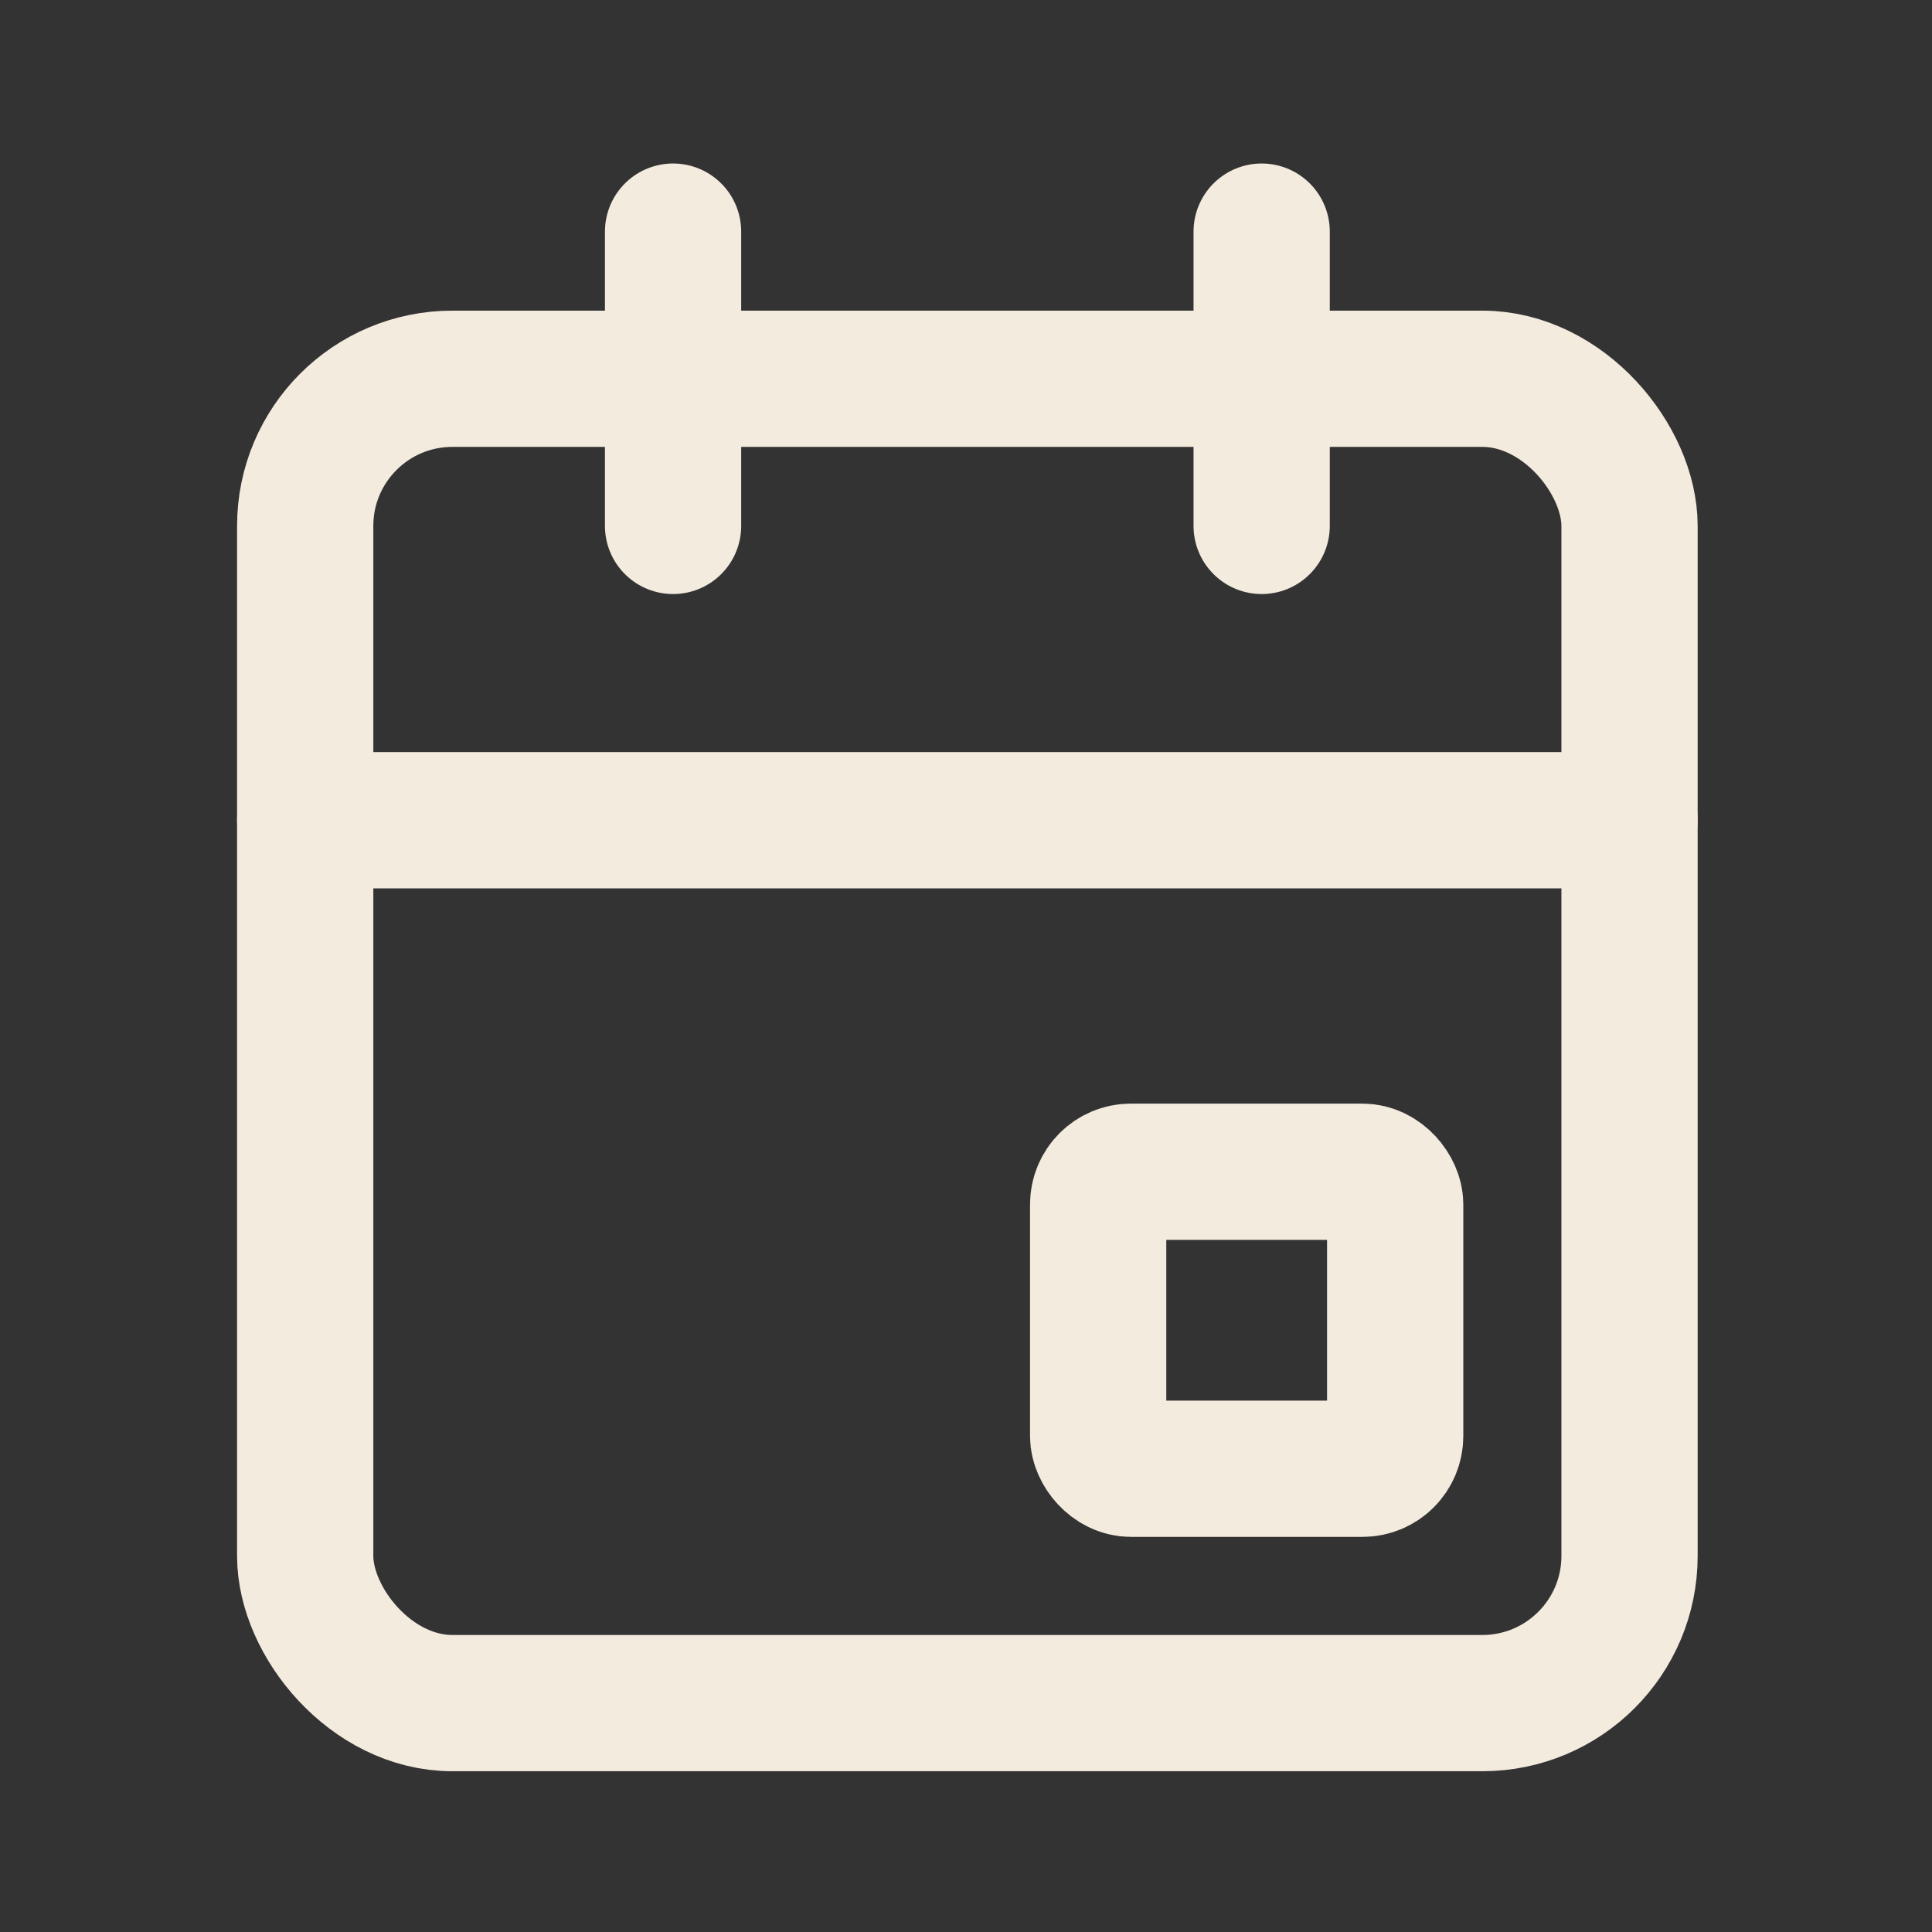
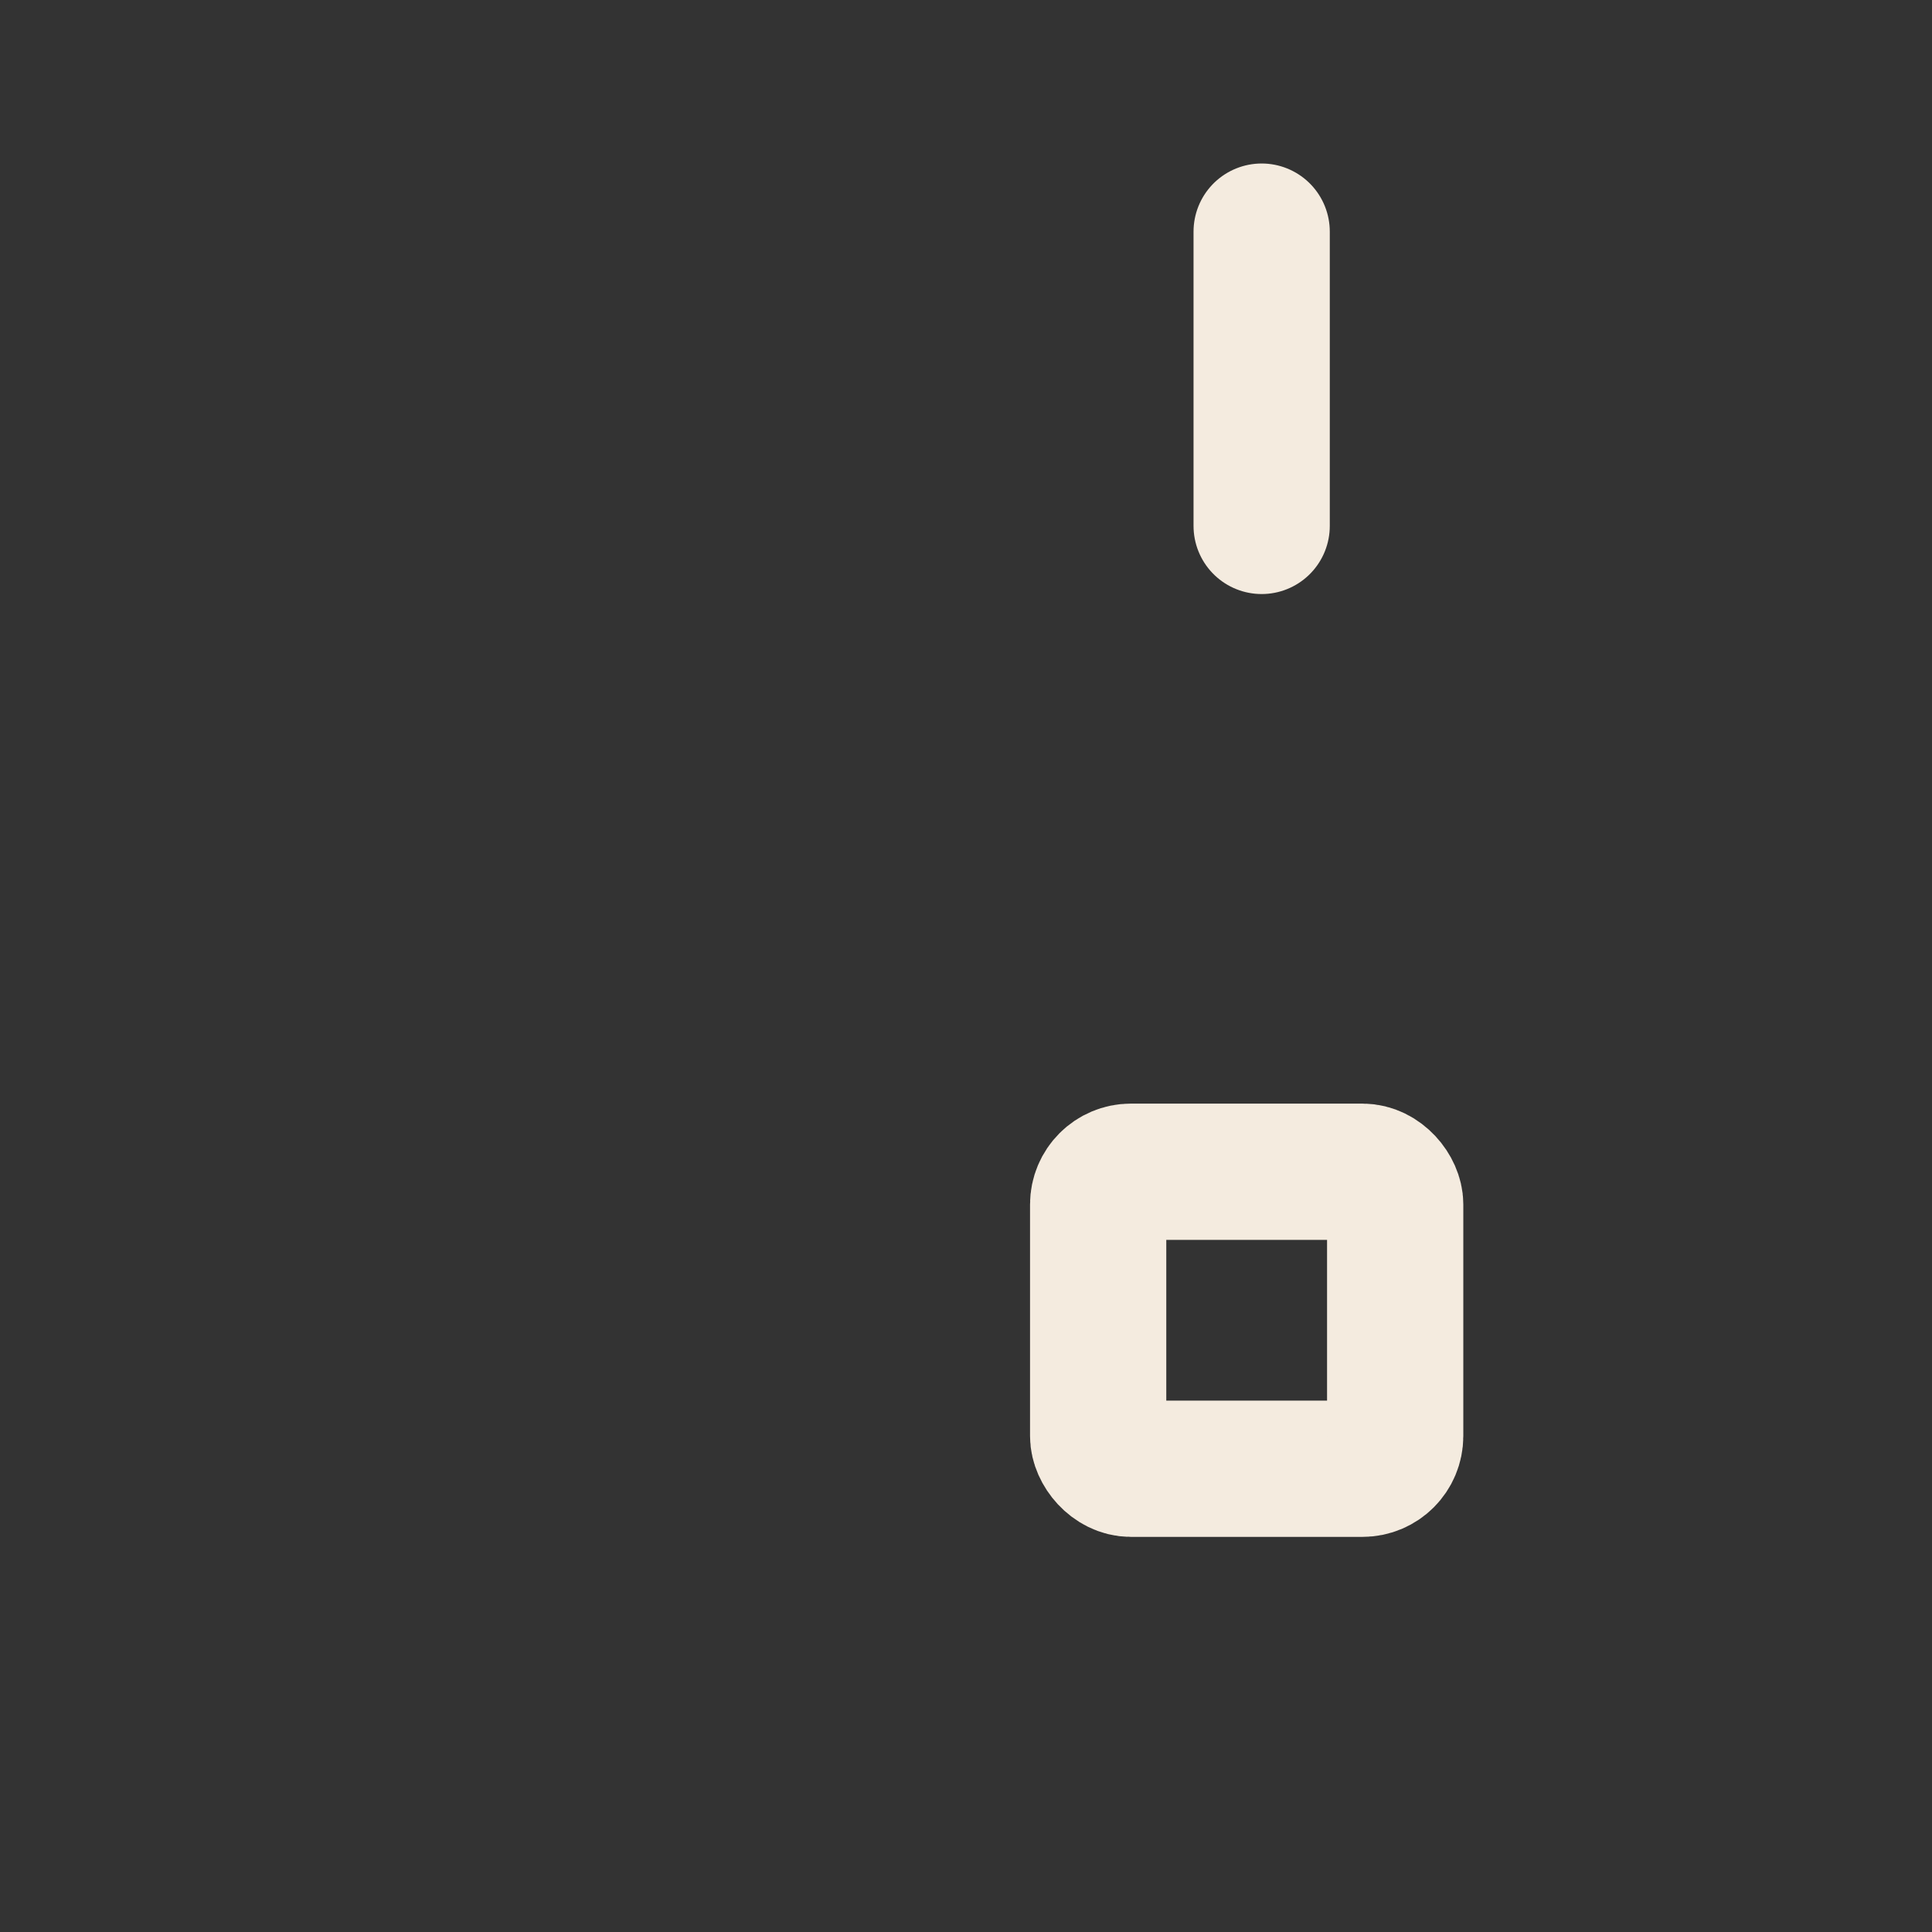
<svg xmlns="http://www.w3.org/2000/svg" id="Laag_1" version="1.1" viewBox="0 0 70.9 70.9">
  <rect x="0" y="0" width="70.9" height="70.9" fill="#333333" stroke="none" />
  <defs>
    <style>
      .st0 {
        fill: none;
        stroke: #f4ebdf;
        stroke-linecap: round;
        stroke-linejoin: round;
        stroke-width: 5px;
      }
    </style>
  </defs>
-   <rect class="st0" x="11.2" y="13.9" width="48.6" height="48.6" rx="5.4" ry="5.4" />
  <rect class="st0" x="40.3" y="43" width="10.9" height="10.9" rx="1.2" ry="1.2" />
  <line class="st0" x1="46.3" y1="8.5" x2="46.3" y2="19.3" />
-   <line class="st0" x1="24.7" y1="8.5" x2="24.7" y2="19.3" />
-   <line class="st0" x1="11.2" y1="30.1" x2="59.8" y2="30.1" />
</svg>